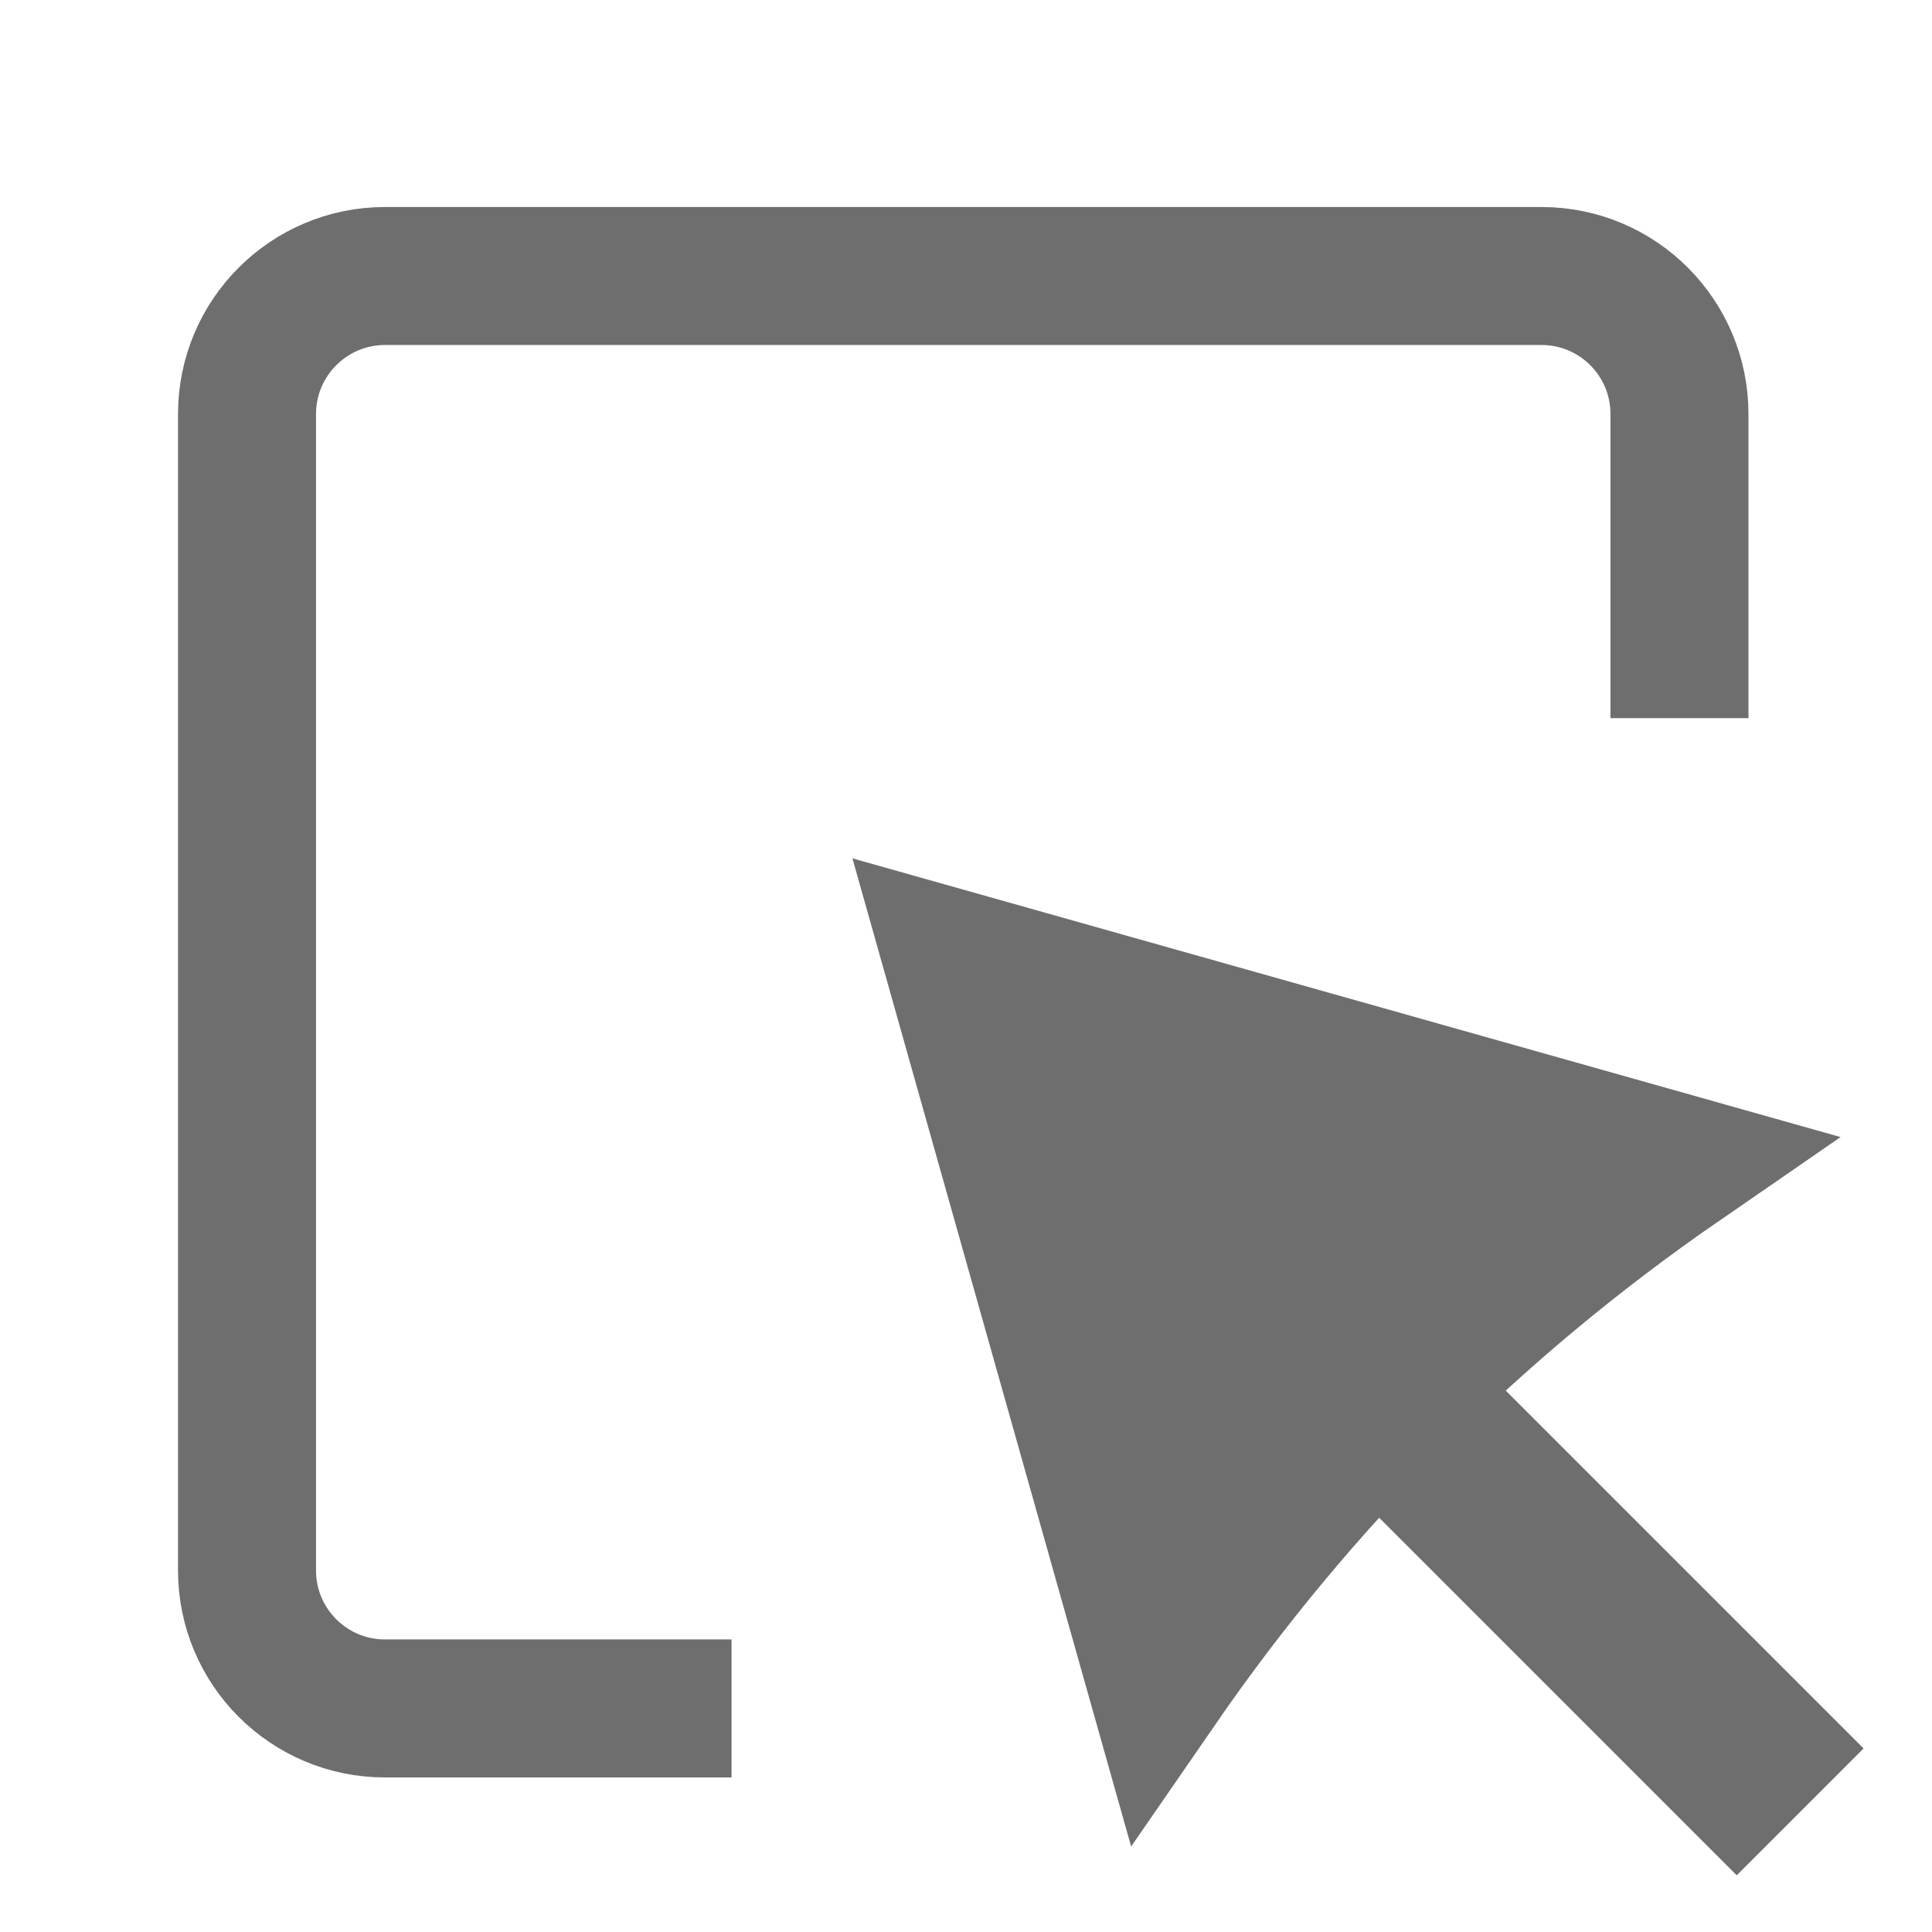
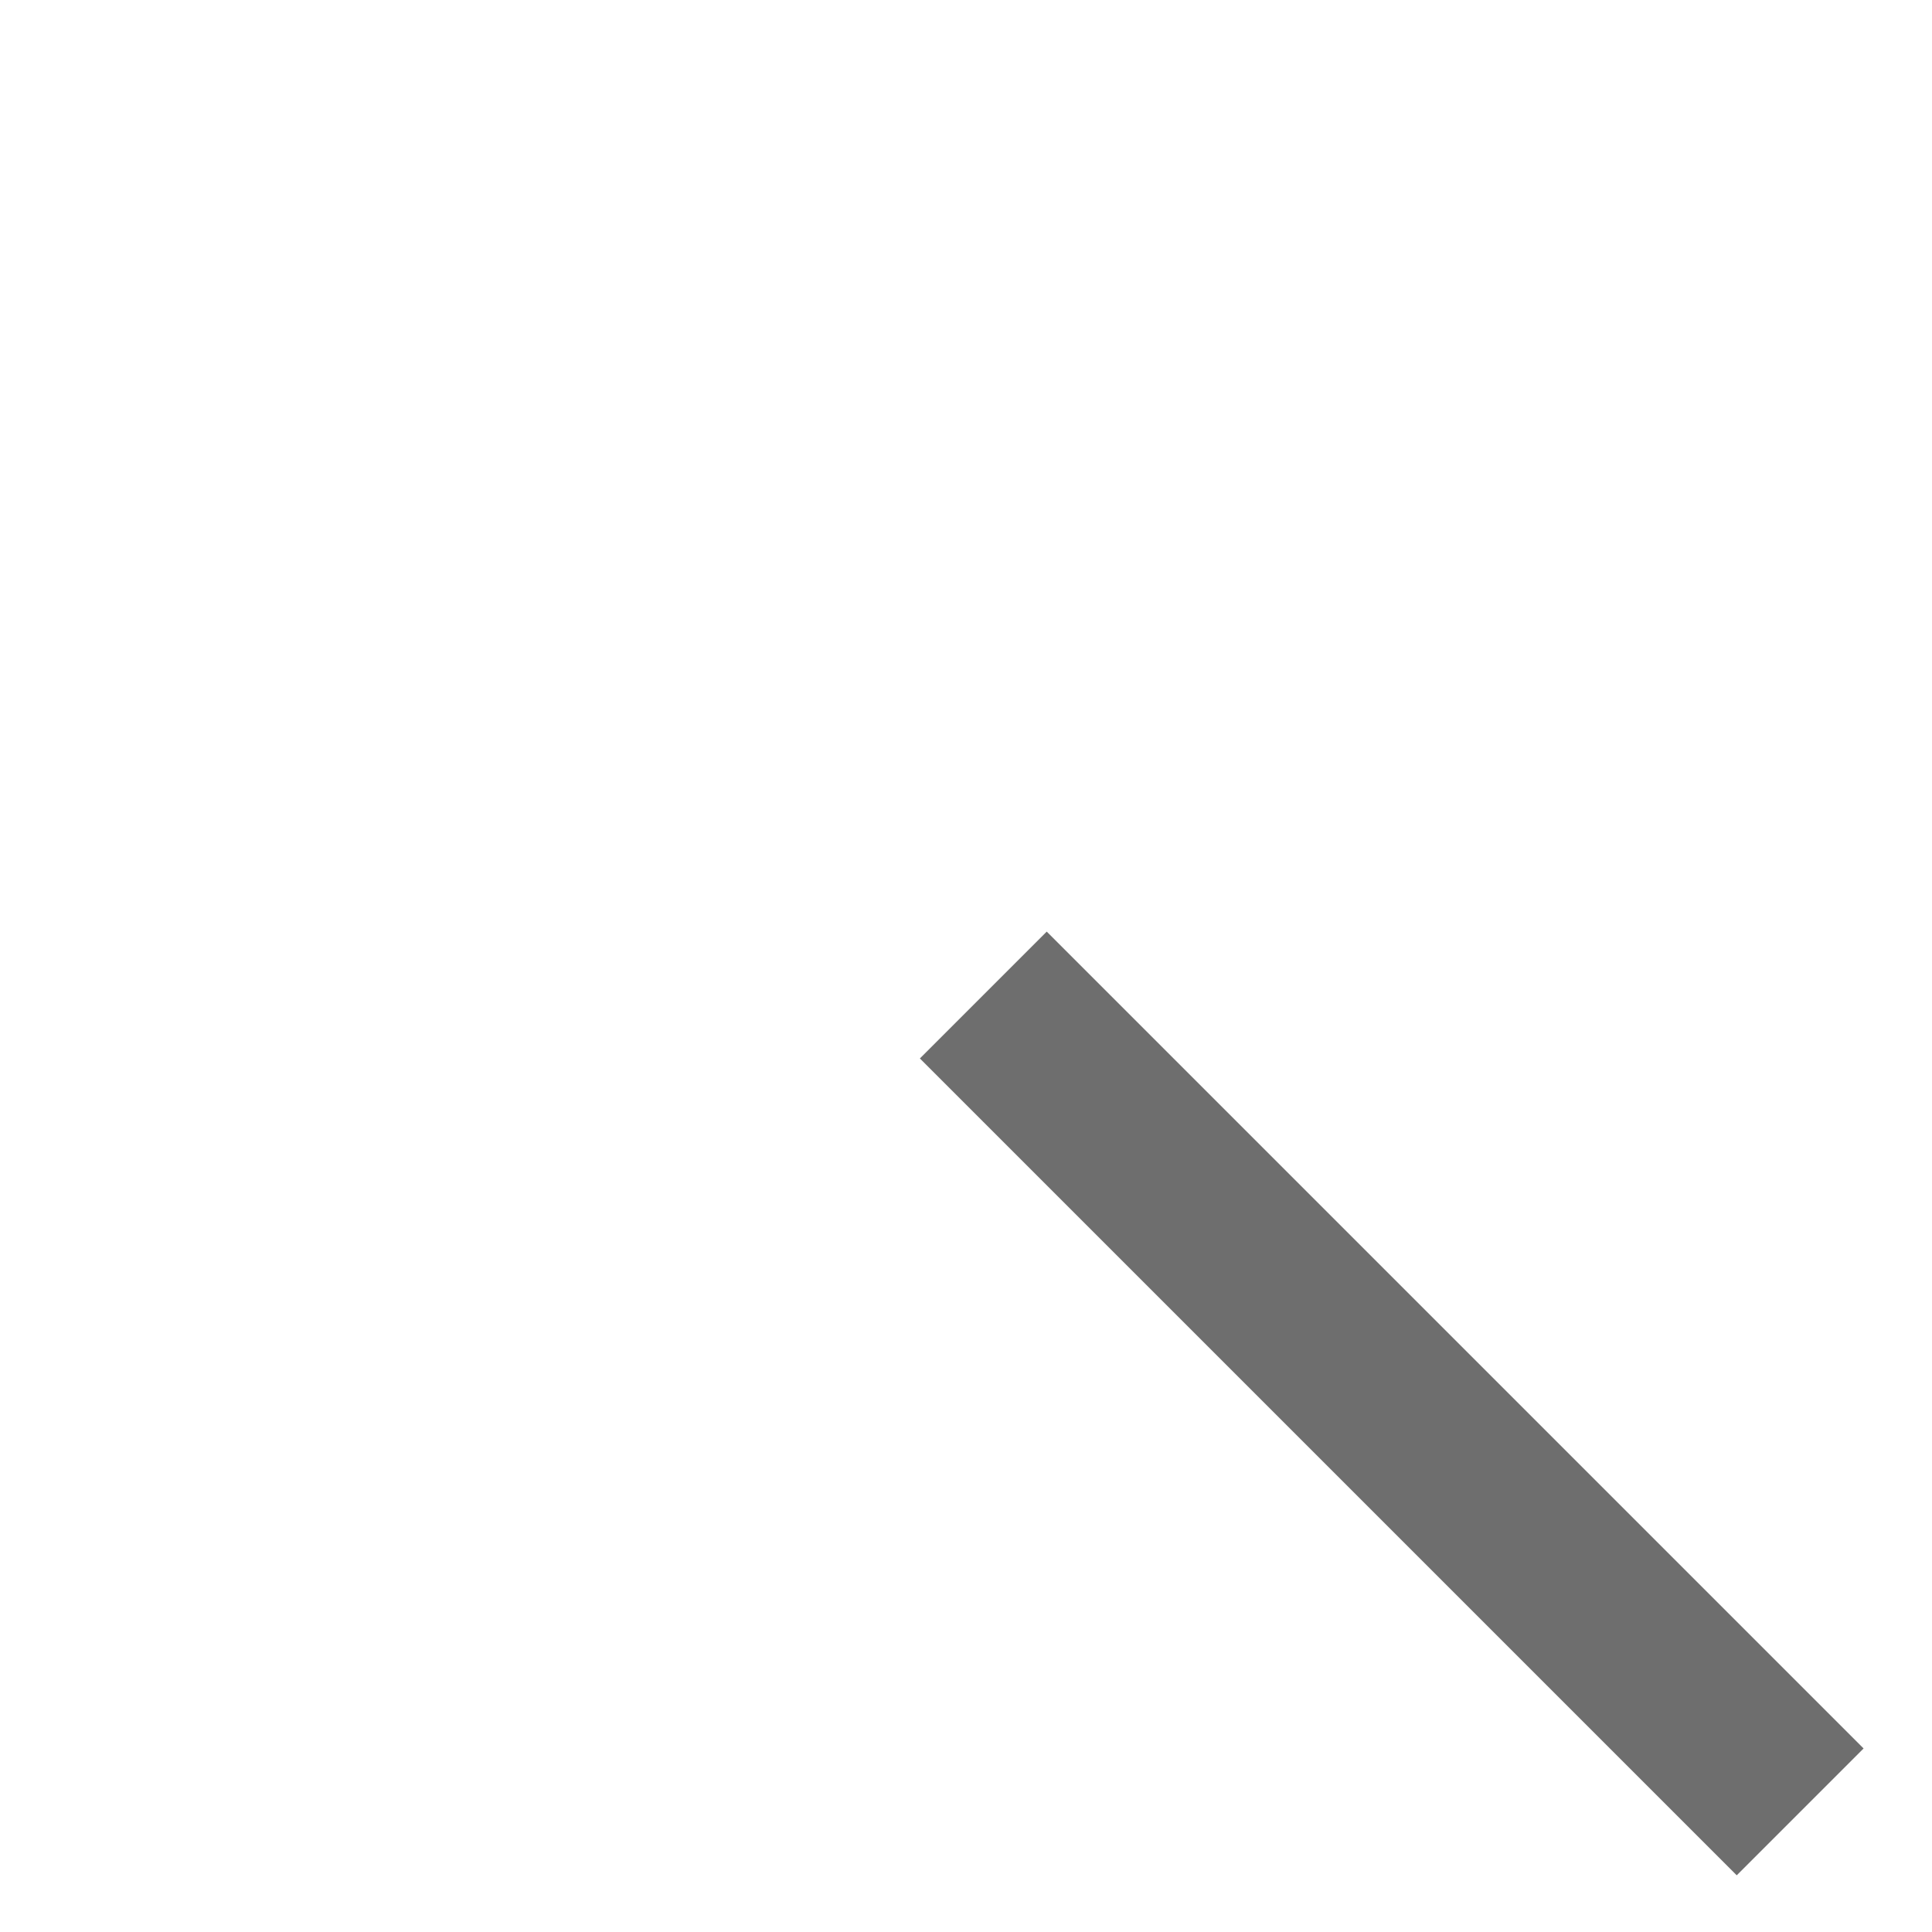
<svg xmlns="http://www.w3.org/2000/svg" width="14px" height="14px" viewBox="0 0 14 14" version="1.1">
  <title>icon-console-select</title>
  <g id="icon-console-select" stroke="none" stroke-width="1" fill="none" fill-rule="evenodd">
    <line x1="12.585" y1="12.67" x2="7.585" y2="7.67" id="Line" stroke="#6E6E6E" stroke-width="1.3" stroke-linecap="square" />
-     <path d="M8.488,6.286 L11.167,11.07 C10.274,10.906 9.381,10.824 8.488,10.824 C7.595,10.824 6.702,10.906 5.809,11.07 L8.488,6.286 Z" id="Rectangle" stroke="#6E6E6E" fill="#6E6E6E" transform="translate(8.488, 8.531) rotate(-45) translate(-8.488, -8.531) " />
-     <path d="M5.301,12.38 L5.301,12.38 L2.79,12.38 C2.238,12.38 1.79,11.933 1.79,11.38 L1.79,3 C1.79,2.448 2.238,2 2.79,2 L11.17,2 C11.723,2 12.17,2.448 12.17,3 L12.17,5.204 L12.17,5.204" id="Path" stroke="#6E6E6E" />
  </g>
</svg>